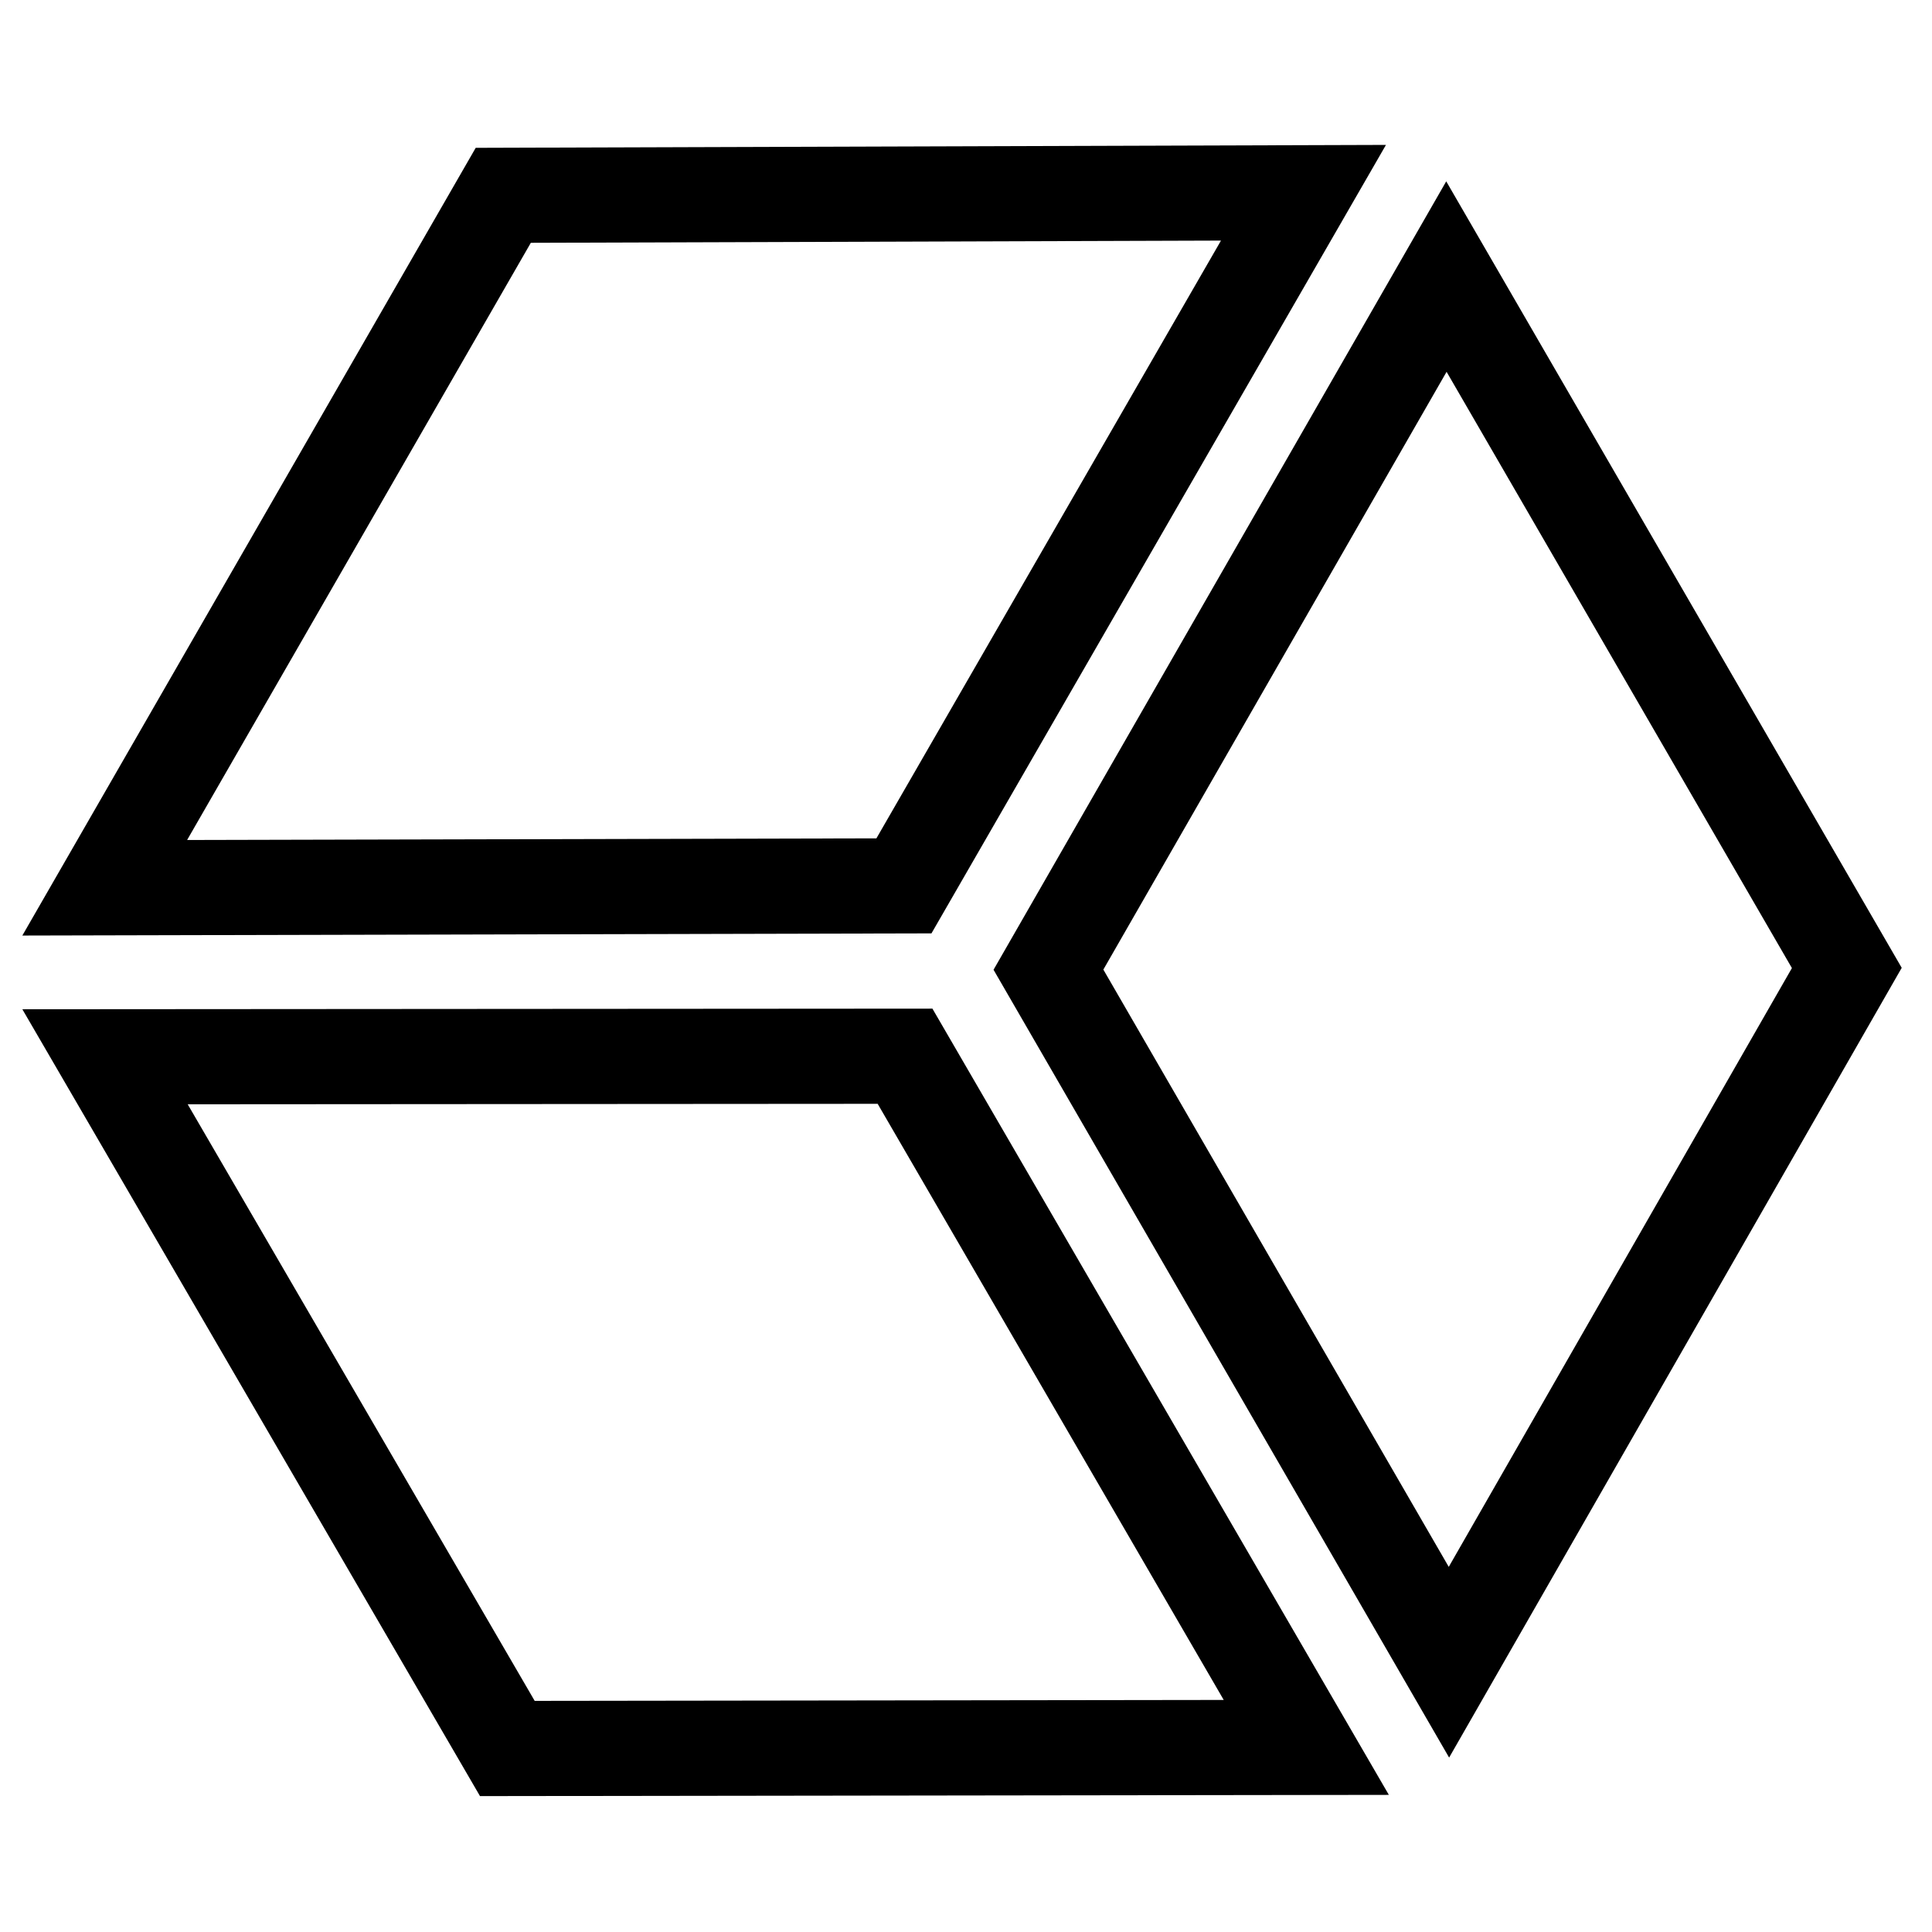
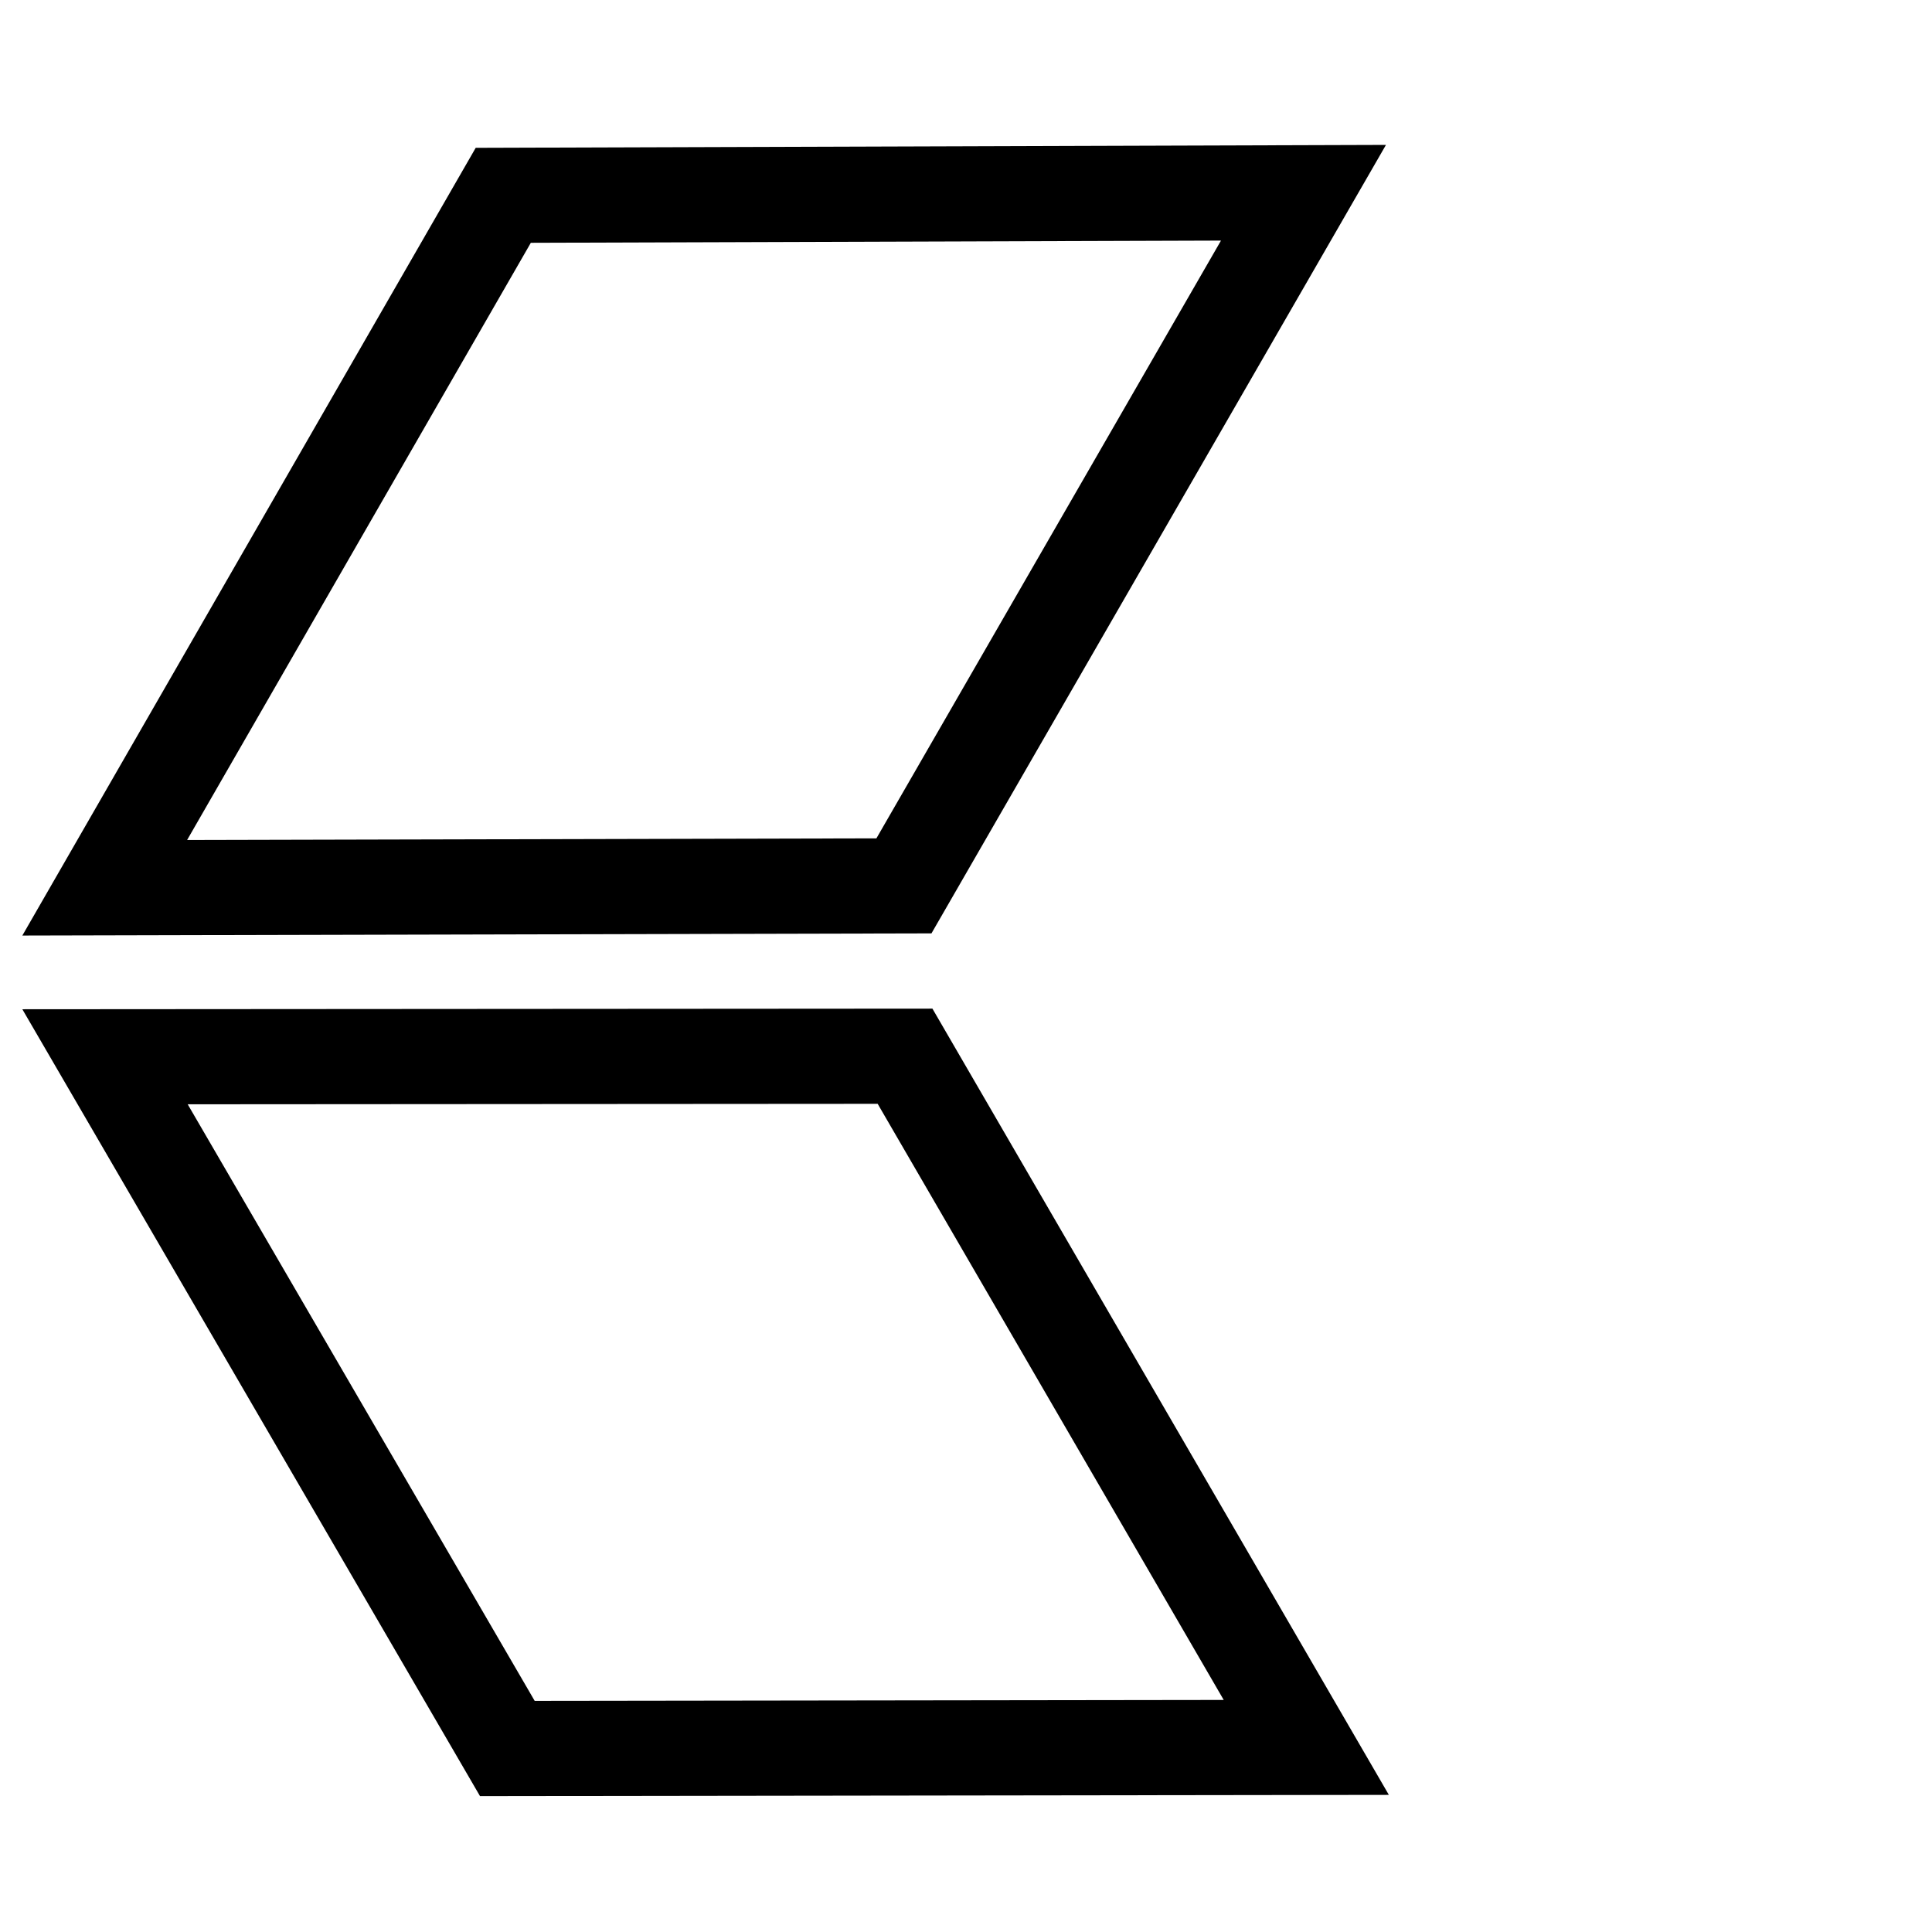
<svg xmlns="http://www.w3.org/2000/svg" xmlns:ns1="http://www.inkscape.org/namespaces/inkscape" xmlns:ns2="http://sodipodi.sourceforge.net/DTD/sodipodi-0.dtd" width="120" height="120" viewBox="0 0 120 120" version="1.1" id="svg1" ns1:version="1.3.2 (091e20e, 2023-11-25, custom)" ns2:docname="logo.svg">
  <ns2:namedview id="namedview1" pagecolor="#ffffff" bordercolor="#000000" borderopacity="0.25" ns1:showpageshadow="2" ns1:pageopacity="0.0" ns1:pagecheckerboard="0" ns1:deskcolor="#d1d1d1" ns1:document-units="px" ns1:zoom="4" ns1:cx="16.875" ns1:cy="43.125" ns1:window-width="3840" ns1:window-height="2093" ns1:window-x="-9" ns1:window-y="29" ns1:window-maximized="1" ns1:current-layer="layer1" />
  <defs id="defs1">
    <ns1:perspective ns2:type="inkscape:persp3d" ns1:vp_x="0 : 60 : 1" ns1:vp_y="0 : 1000 : 0" ns1:vp_z="120 : 60 : 1" ns1:persp3d-origin="60 : 40 : 1" id="perspective1" />
  </defs>
  <g ns1:label="Layer 1" ns1:groupmode="layer" id="layer1">
    <path id="rect16" style="fill:none;stroke:#000000;stroke-width:5.91;stroke-dasharray:none" d="M 80.961,11.972 56.145,55.023 6.505,55.141 31.259,12.131 Z" ns2:nodetypes="ccccc" />
-     <path id="rect16-2" style="fill:none;stroke:#000000;stroke-width:5.91;stroke-dasharray:none" d="M 89.996,103.244 65.121,60.228 89.839,17.179 114.709,60.121 Z" ns2:nodetypes="ccccc" />
    <path id="rect16-2-5" style="fill:none;stroke:#000000;stroke-width:5.91;stroke-dasharray:none" d="m 6.523,65.638 49.691,-0.034 24.922,42.931 -49.624,0.067 z" ns2:nodetypes="ccccc" />
  </g>
</svg>